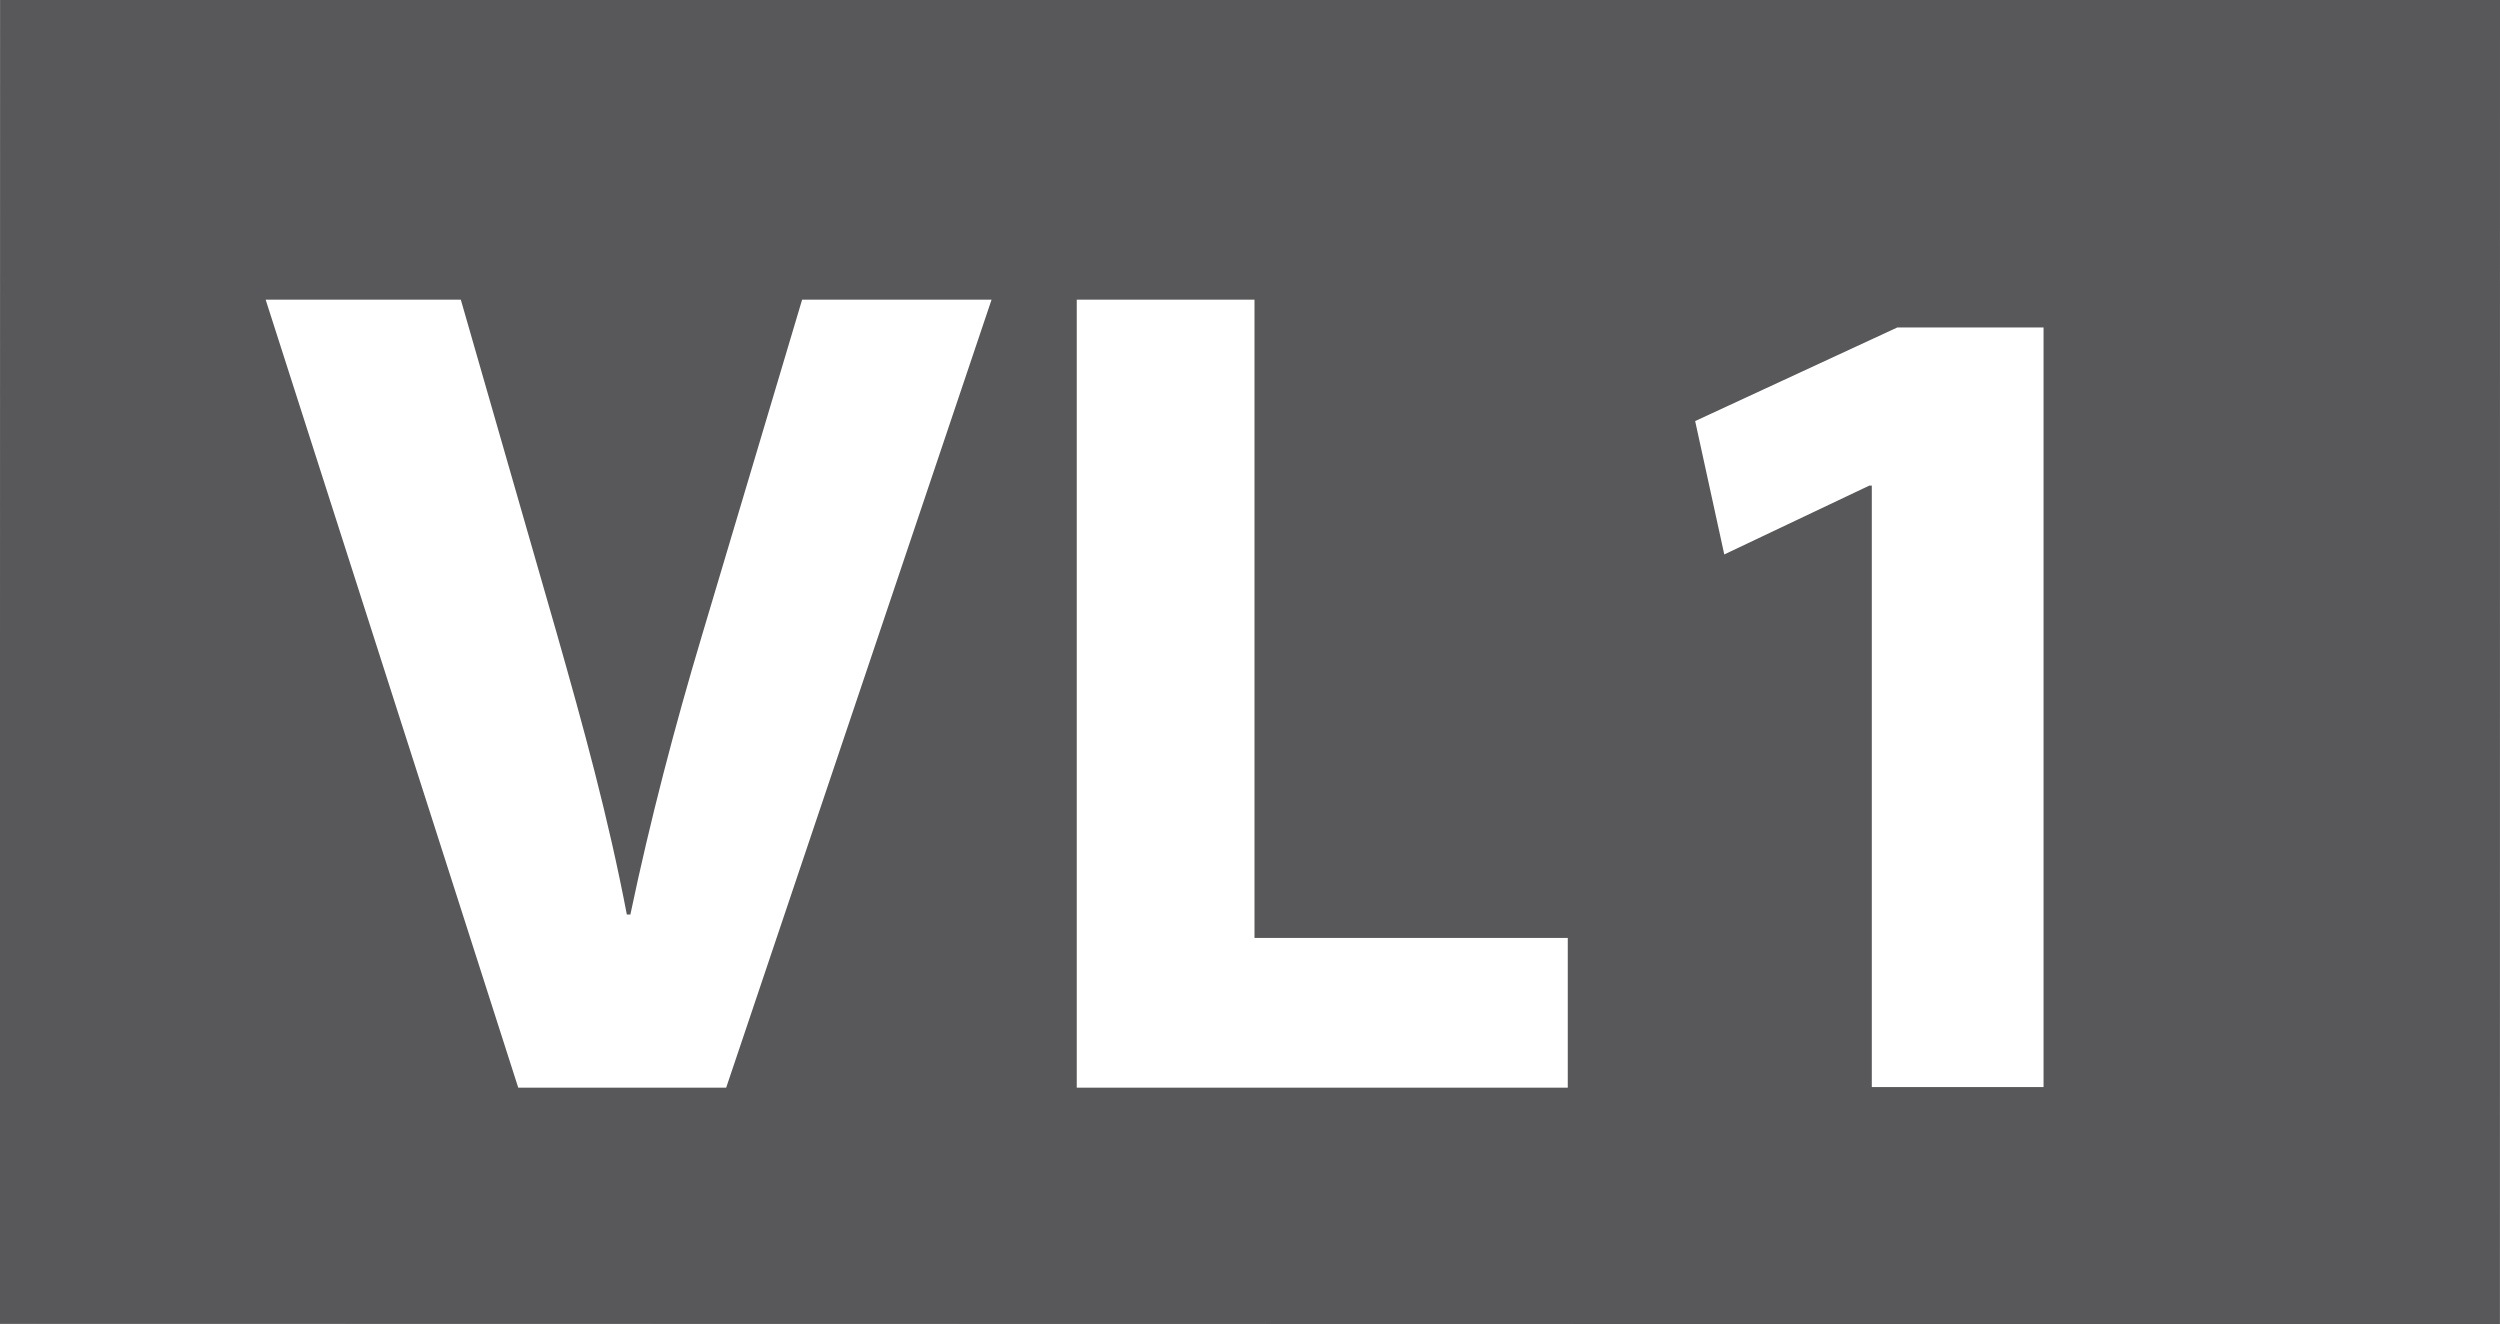
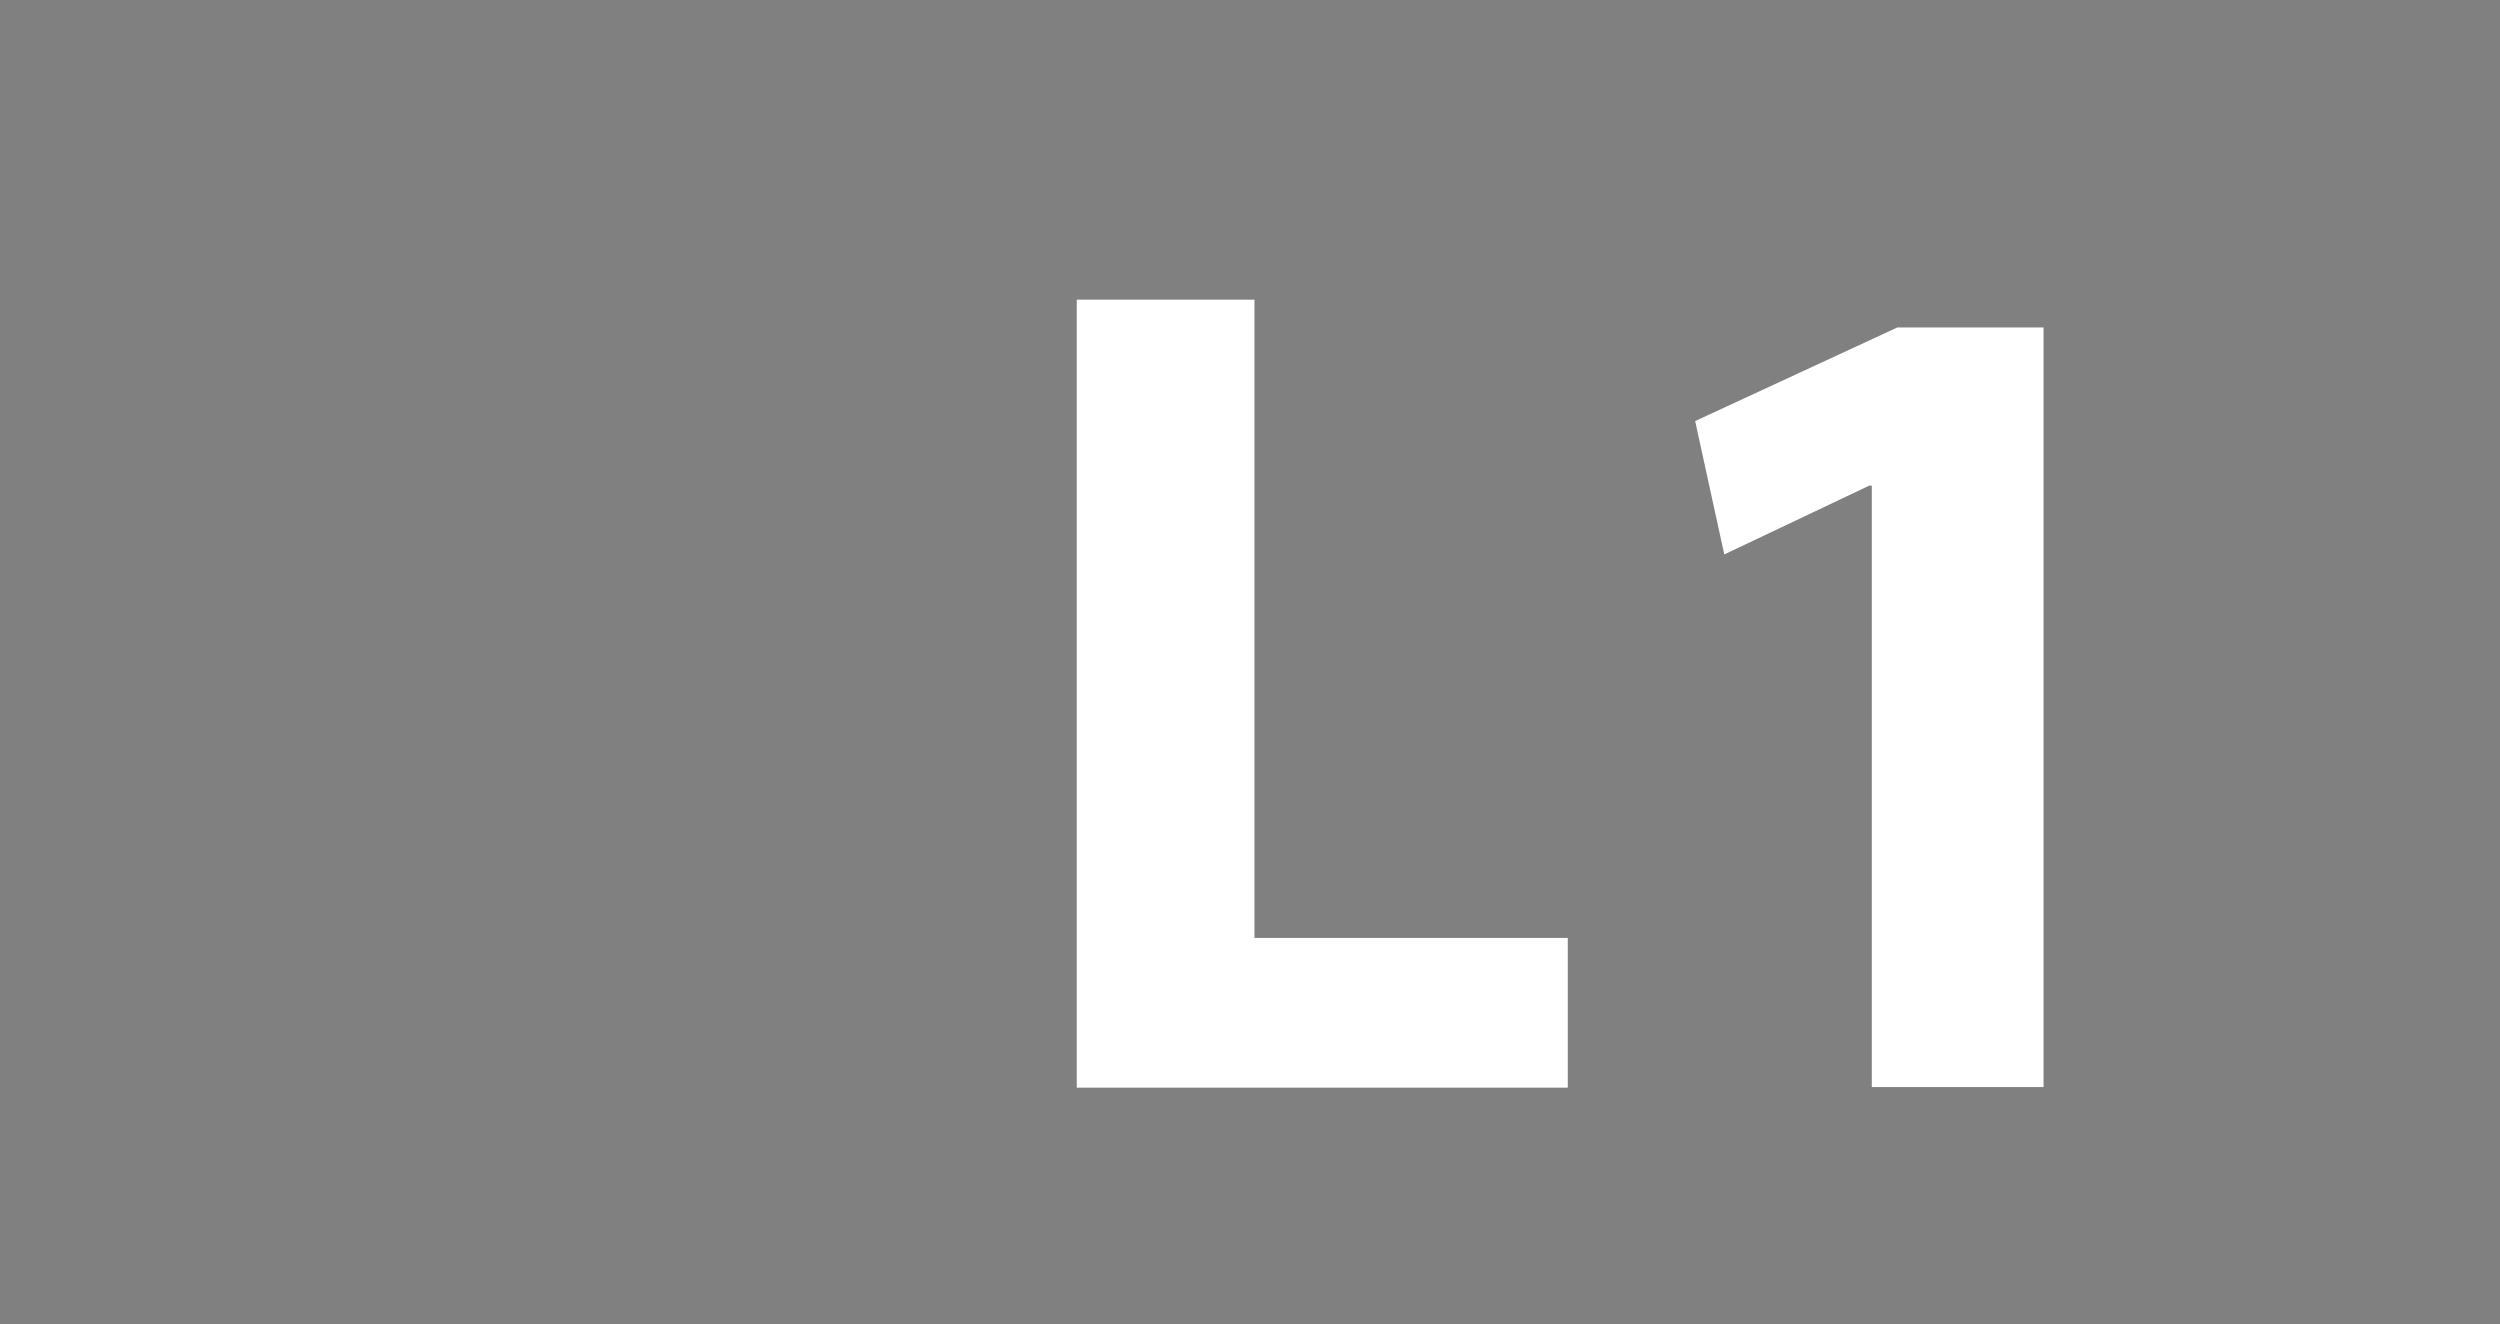
<svg xmlns="http://www.w3.org/2000/svg" version="1.1" id="Calque_1" x="0px" y="0px" viewBox="0 0 918.5 486.5" style="enable-background:new 0 0 918.5 486.5;" xml:space="preserve">
  <rect x="0" y="0" width="918.5" height="486.5" fill="#808080" stroke="none" />
  <style type="text/css">
	.st0{fill:#58585A;}
	.st1{enable-background:new    ;}
	.st2{fill:#FFFFFF;}
</style>
-   <polygon class="st0" points="918.4,486.5 -0.1,486.3 0.1,0 918.5,0 " />
  <g class="st1">
-     <path class="st2" d="M190.4,399.6L97.6,110.1h71.7l35.2,122.4c9.9,34.8,18.9,67.4,25.8,103.5h1.3c7.3-34.8,16.3-69.1,26.2-102.2   l36.9-123.7h69.6l-97.5,289.5H190.4z" />
    <path class="st2" d="M395.6,110.1h65.3v234.5H576v55H395.6V110.1z" />
    <path class="st2" d="M687.7,178.4h-0.9l-53.3,25.3l-10.7-49l74.3-34.4h53.7v279.1h-63.1V178.4z" />
  </g>
</svg>